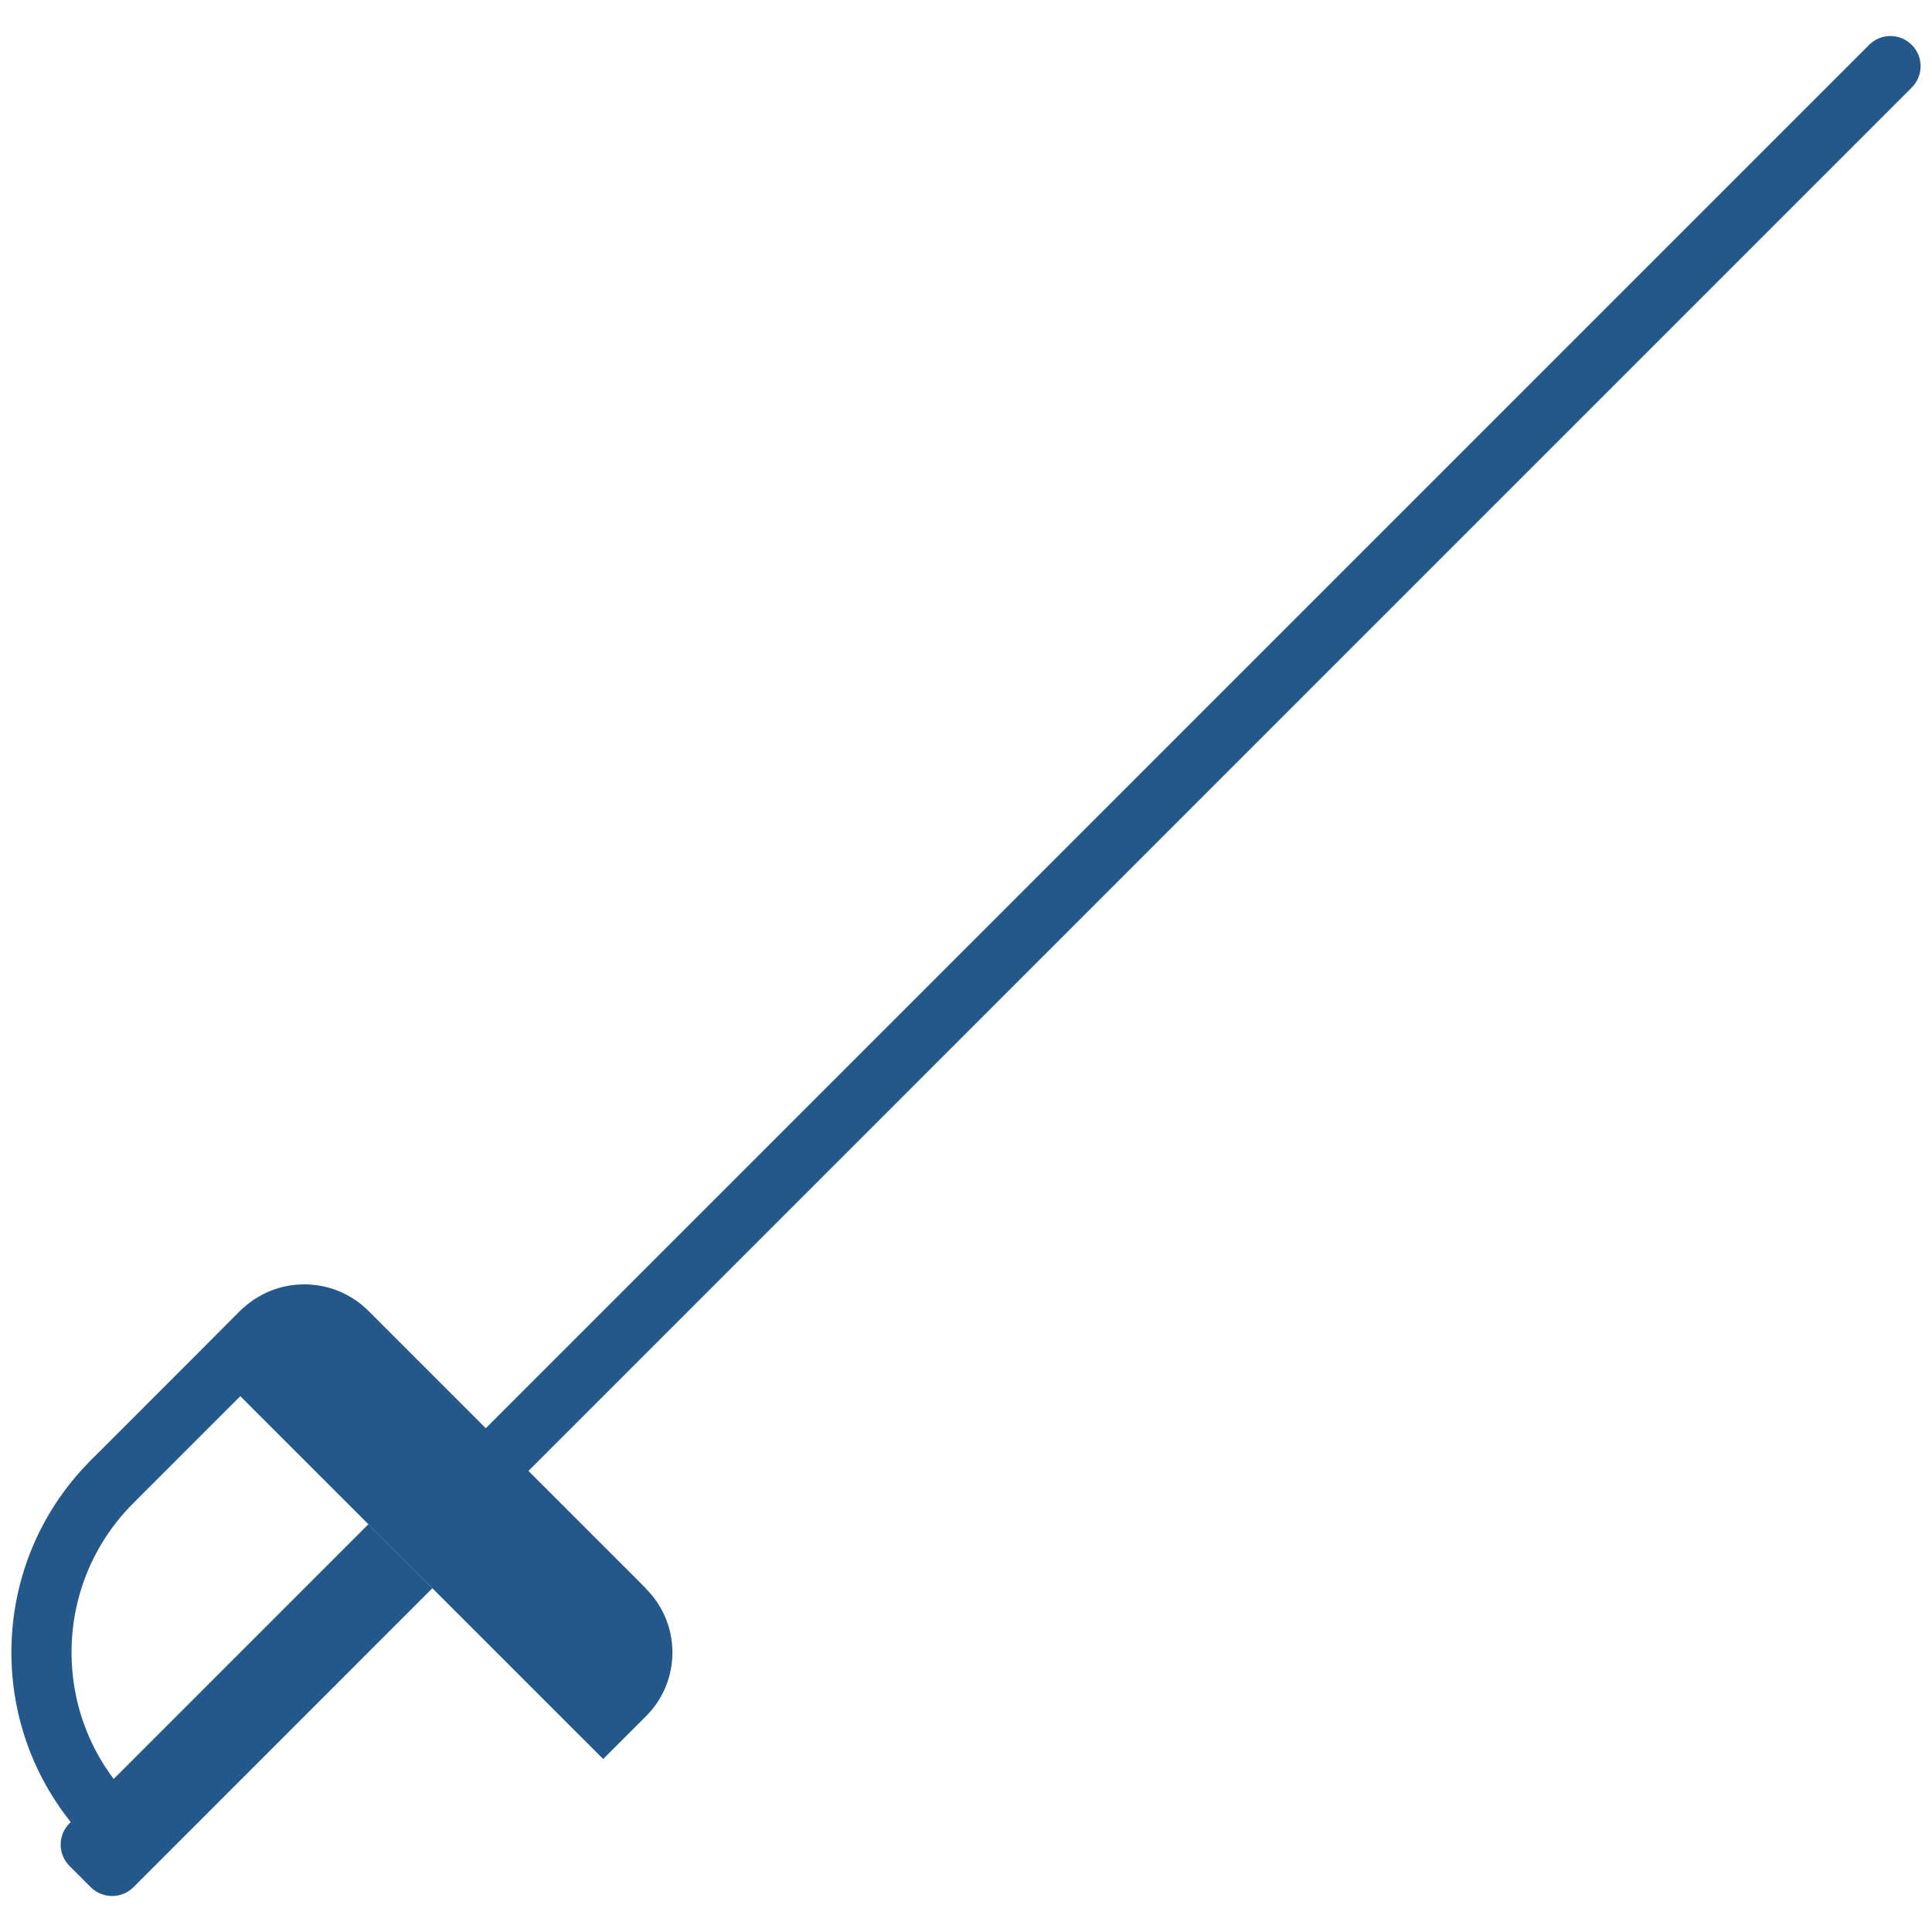
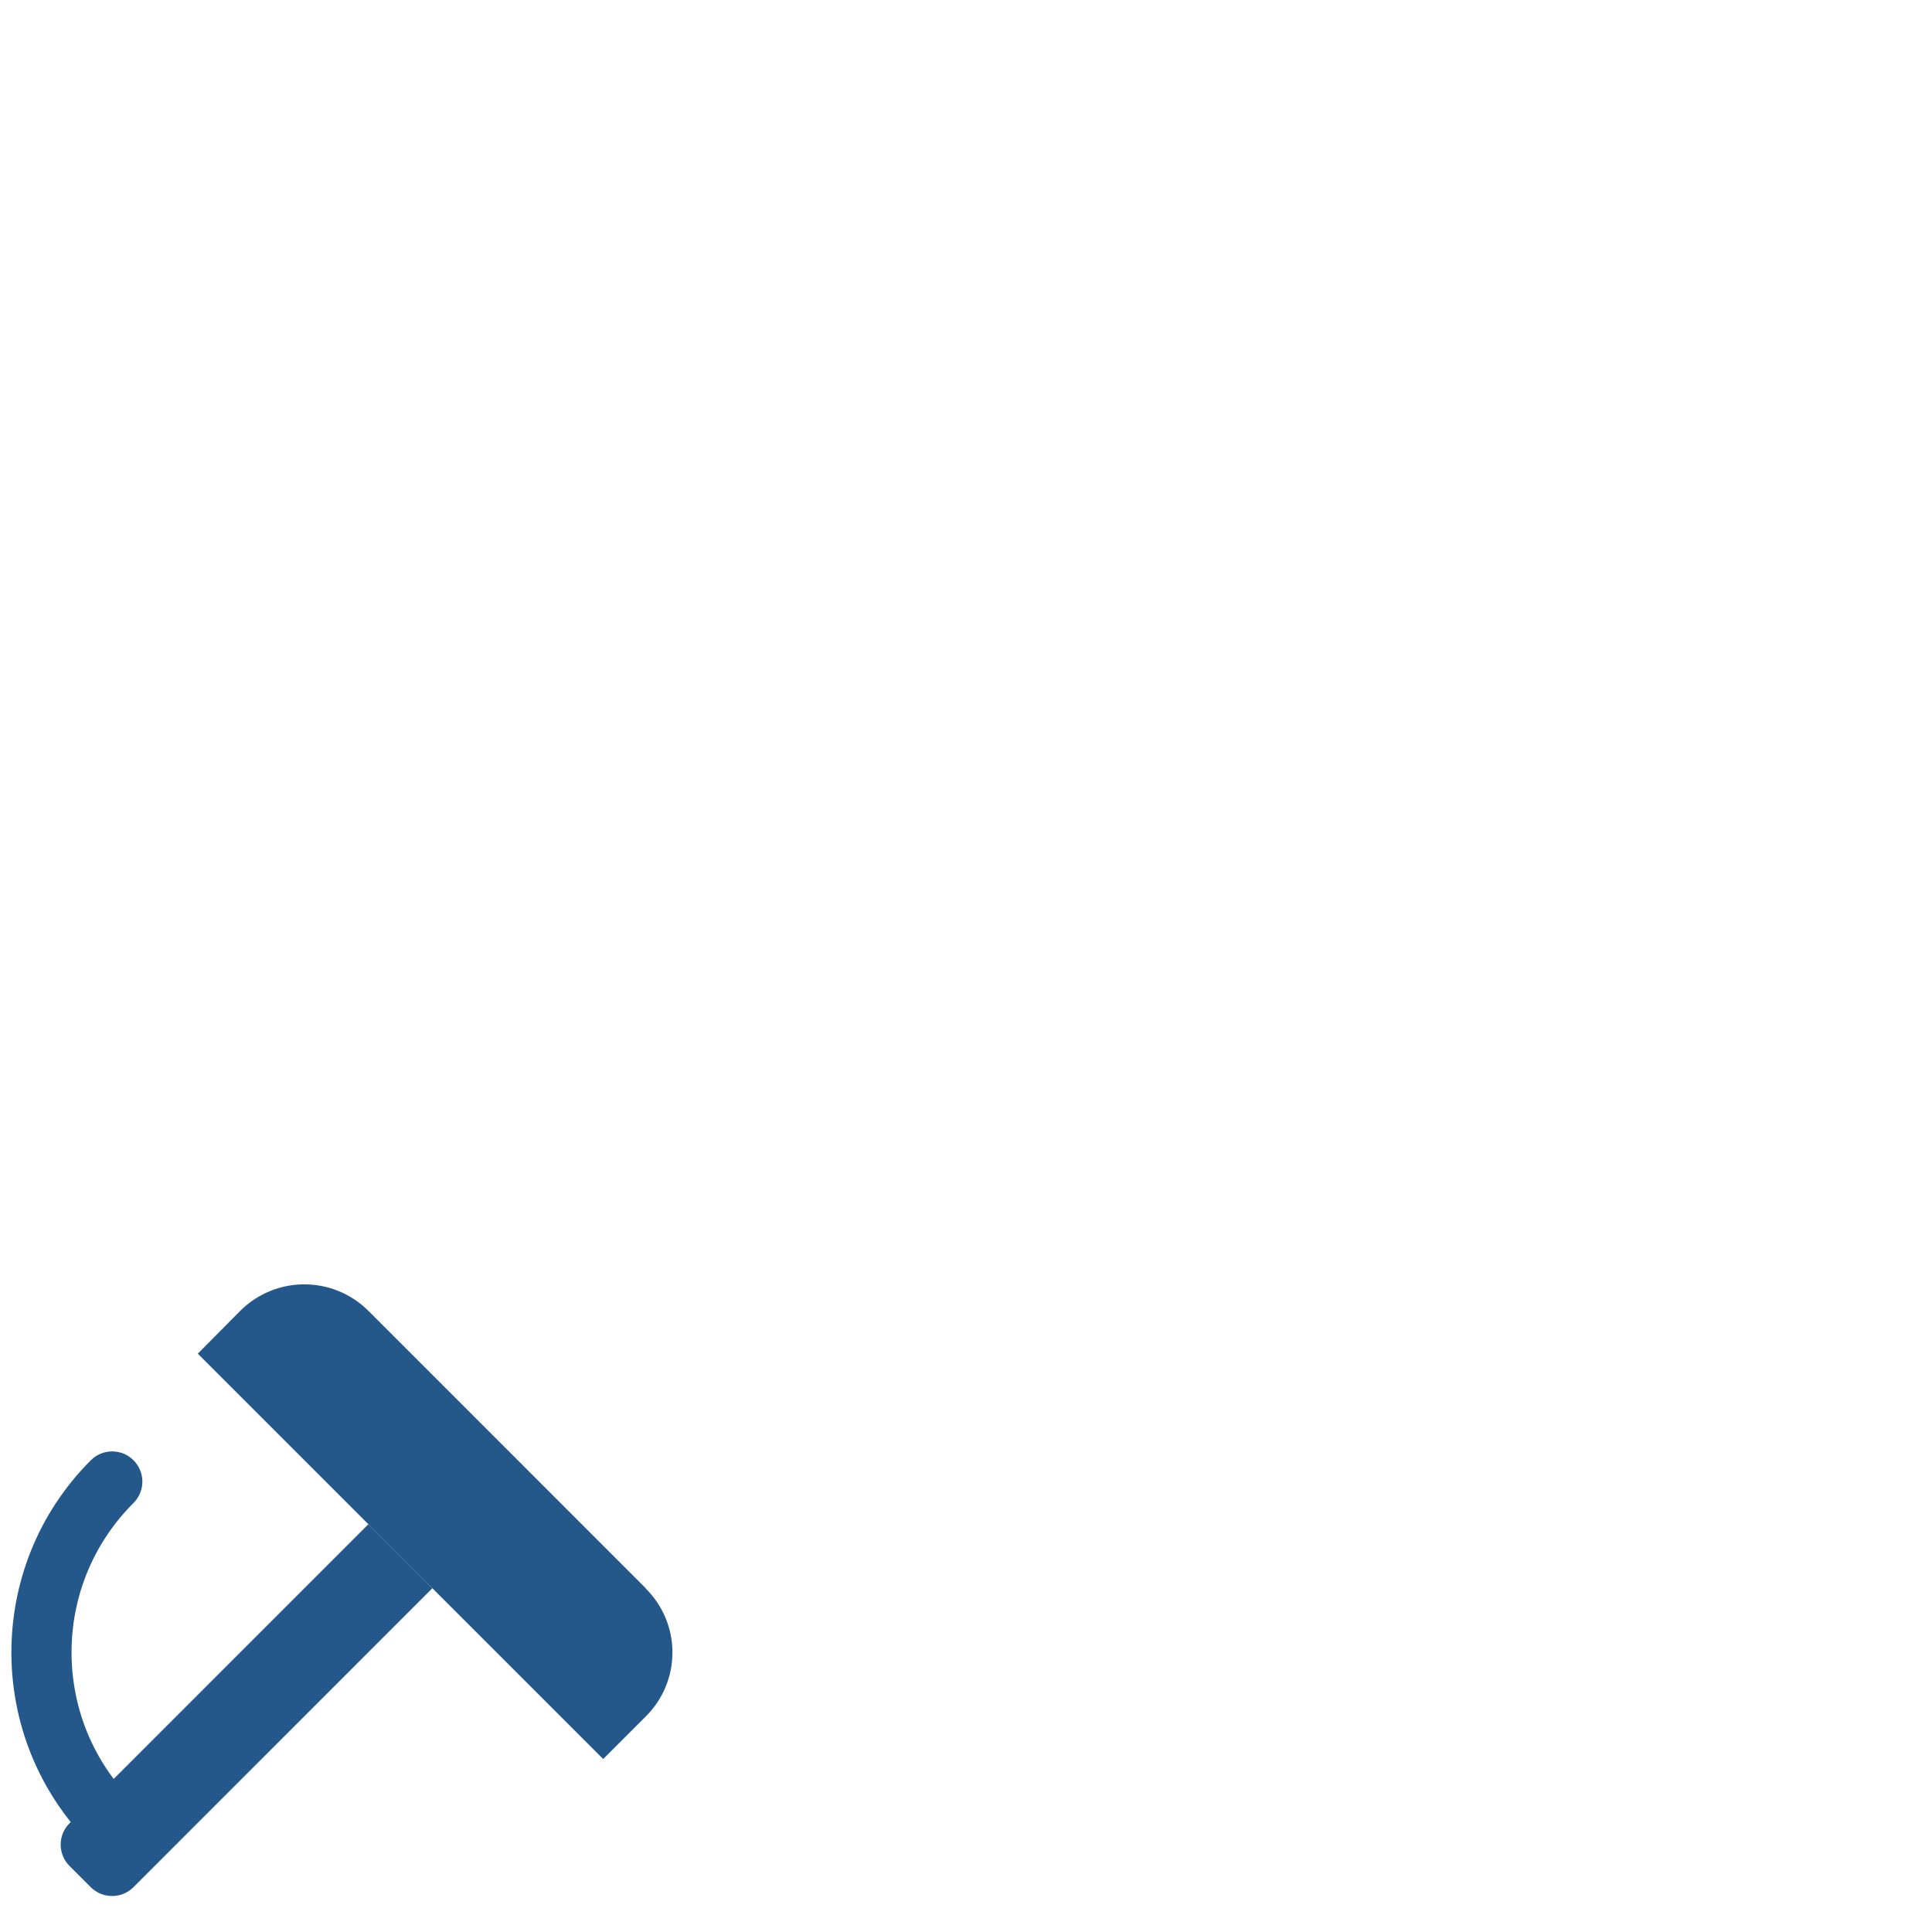
<svg xmlns="http://www.w3.org/2000/svg" id="icons" enable-background="new 0 0 64 64" height="512px" viewBox="0 0 64 64" width="512px" class="">
  <g>
    <g>
      <g>
-         <path d="m16.8 49.017c-.256.001-.512-.098-.707-.293-.391-.391-.391-1.023 0-1.414l45.823-45.823c.391-.392 1.022-.392 1.413-.001s.391 1.023 0 1.414l-45.821 45.824c-.196.195-.452.293-.708.293z" fill="#ccd1d9" data-original="#CCD1D9" class="" style="fill:#24588B" data-old_color="#ccd1d9" />
-       </g>
+         </g>
      <g>
        <path d="m3.716 61.394c-.255 0-.512-.098-.707-.293-3.509-3.509-3.509-9.219 0-12.728.391-.391 1.023-.391 1.414 0s.391 1.023 0 1.414c-1.323 1.323-2.052 3.081-2.053 4.95.001 1.868.729 3.626 2.053 4.949.391.391.391 1.023 0 1.414-.195.196-.451.294-.707.294z" fill="#ccd1d9" data-original="#CCD1D9" class="" style="fill:#24588B" data-old_color="#ccd1d9" />
      </g>
      <g>
-         <path d="m3.716 50.08c-.255 0-.512-.098-.707-.293-.391-.391-.391-1.023 0-1.414l4.947-4.948c.391-.392 1.023-.391 1.414 0s.391 1.023 0 1.414l-4.947 4.948c-.195.195-.451.293-.707.293z" fill="#ccd1d9" data-original="#CCD1D9" class="" style="fill:#24588B" data-old_color="#ccd1d9" />
-       </g>
+         </g>
      <path d="m14.323 52.612-2.12-2.12-8.483 8.484c-.389.389-.707.71-.707.712 0 .003-.319.323-.71.71-.39.388-.391 1.023-.002 1.412l.706.706c.389.389 1.025.389 1.414 0z" fill="#656d78" data-original="#656D78" class="active-path" style="fill:#24588B" data-old_color="#656d78" />
      <g>
        <path d="m21.391 52.622c1.179 1.169 1.179 3.069 0 4.238l-1.41 1.41-5.66-5.659-2.12-2.12-5.649-5.649 1.398-1.411c1.182-1.181 3.08-1.18 4.261-.001l4.59 4.591 4.591 4.592v.009z" fill="#e6e9ed" data-original="#E6E9ED" class="" style="fill:#24588B" data-old_color="#e6e9ed" />
      </g>
    </g>
  </g>
</svg>